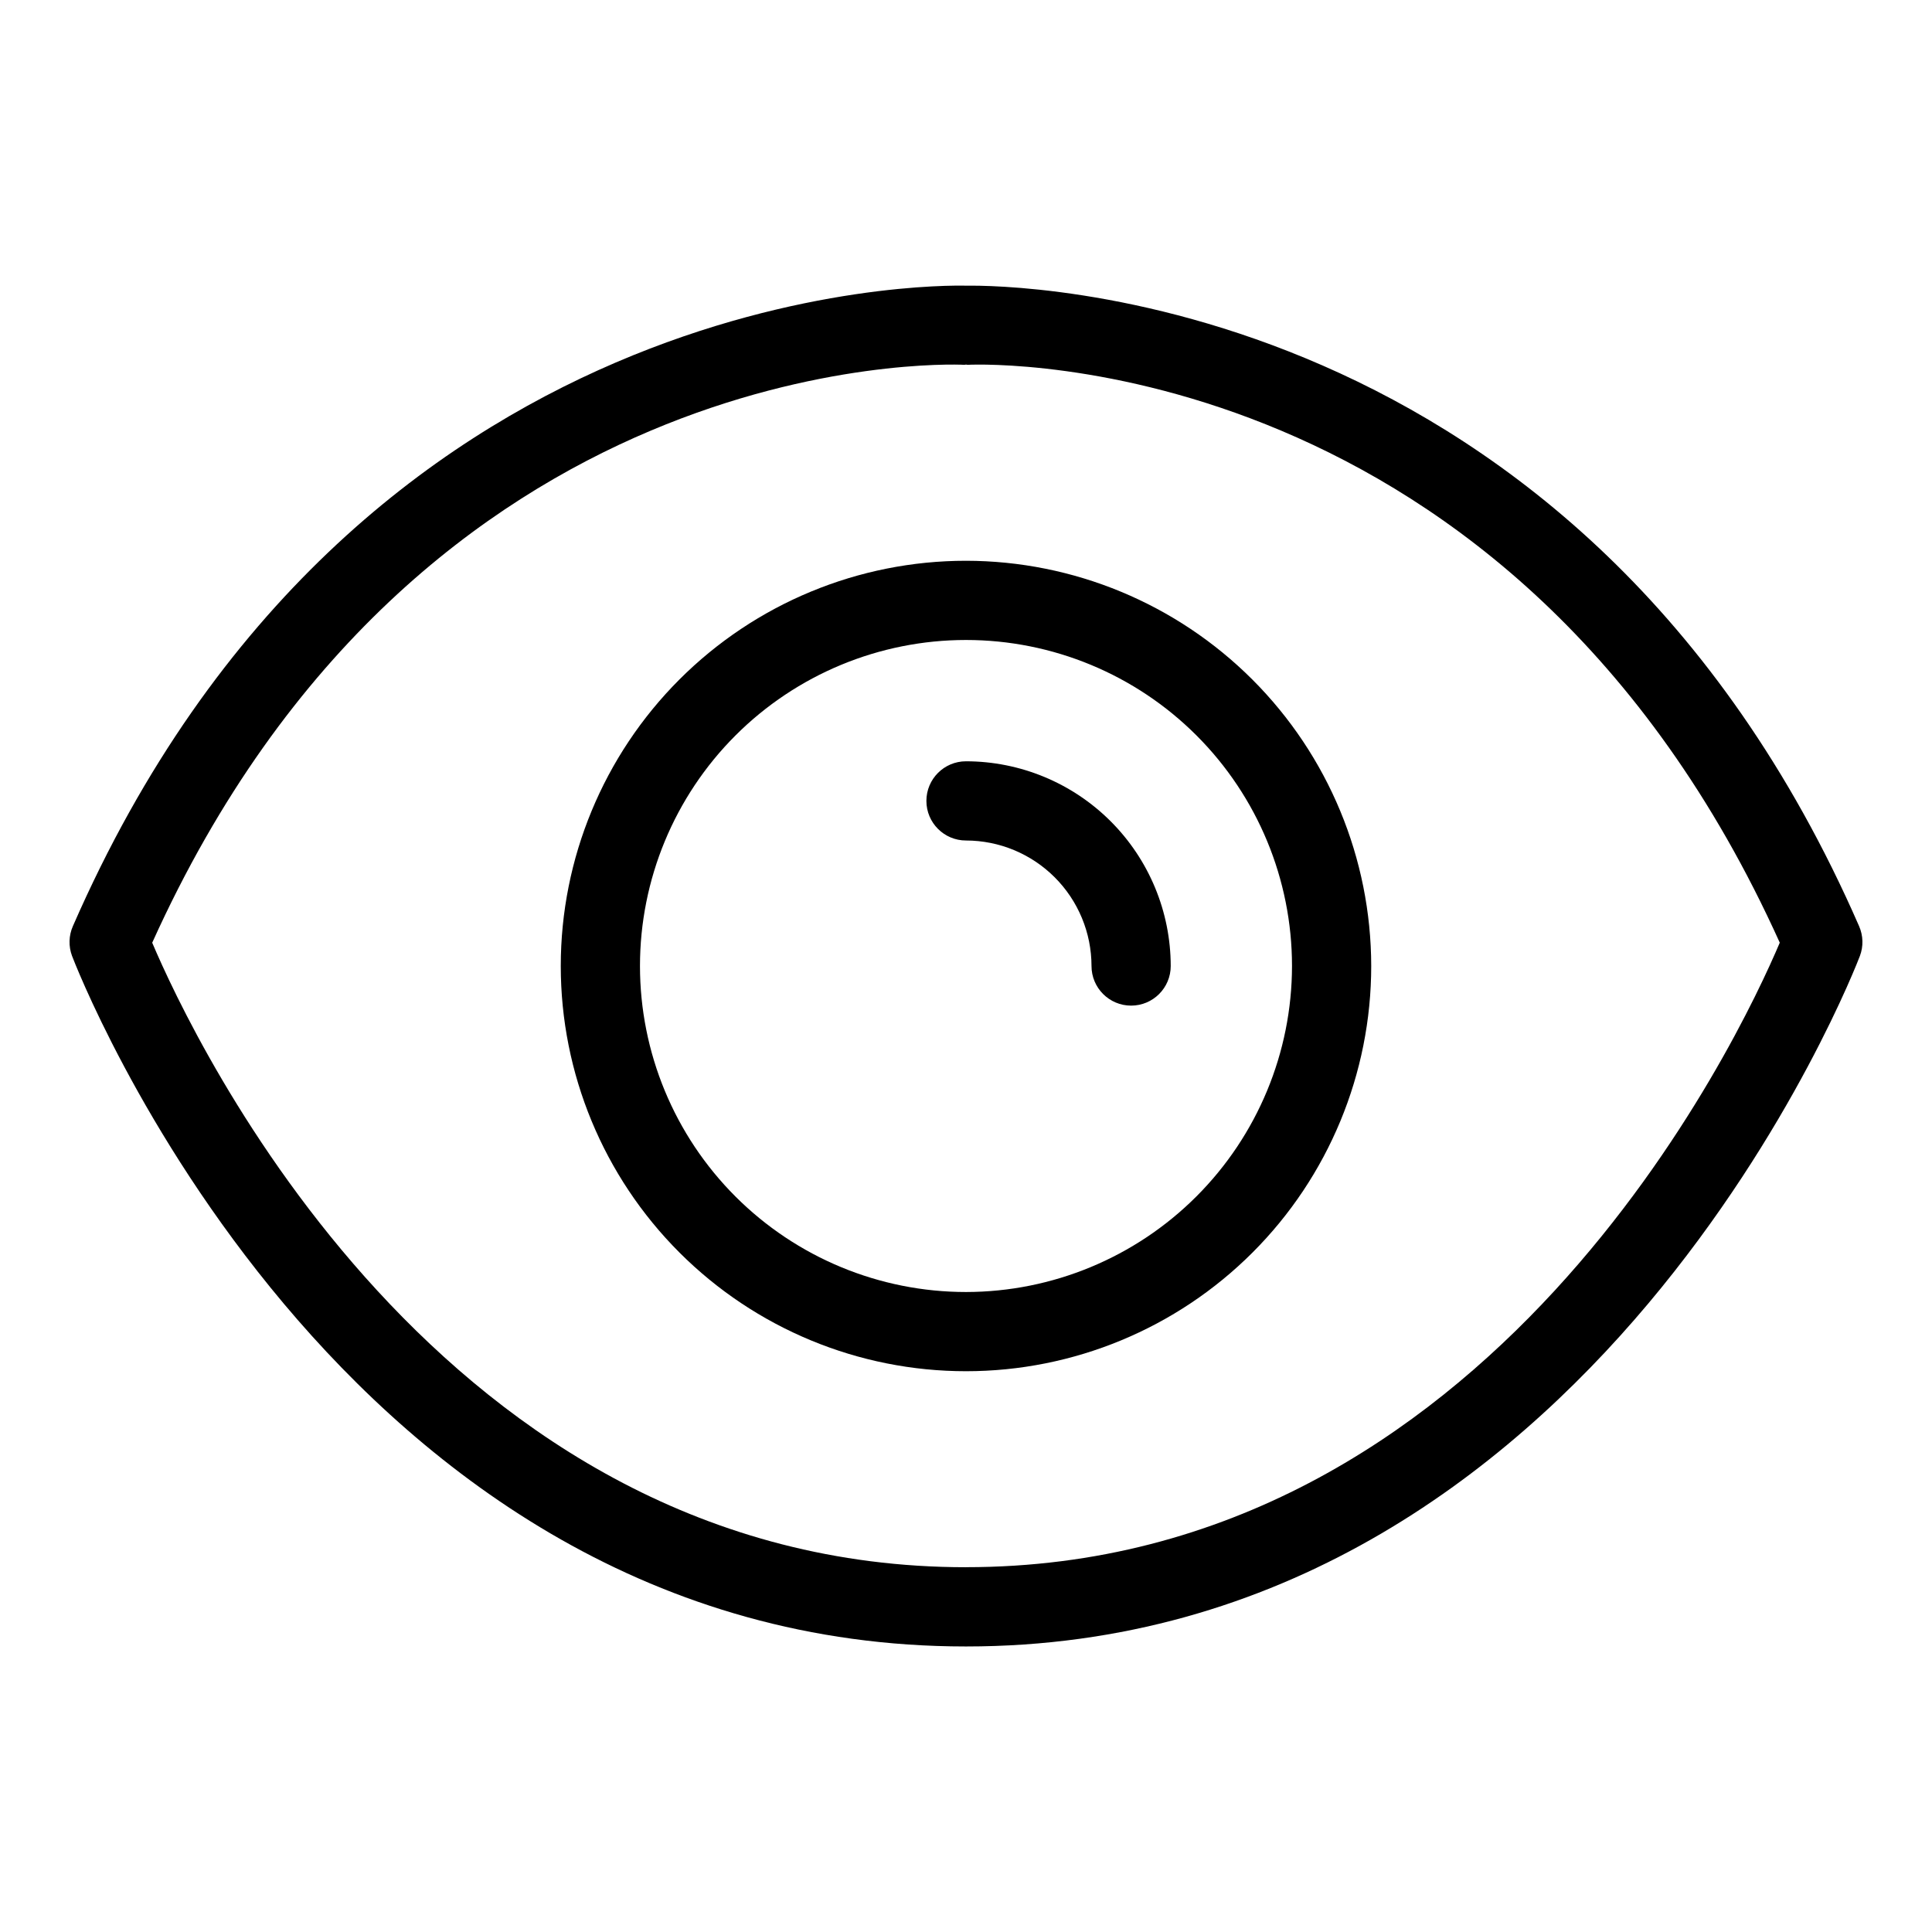
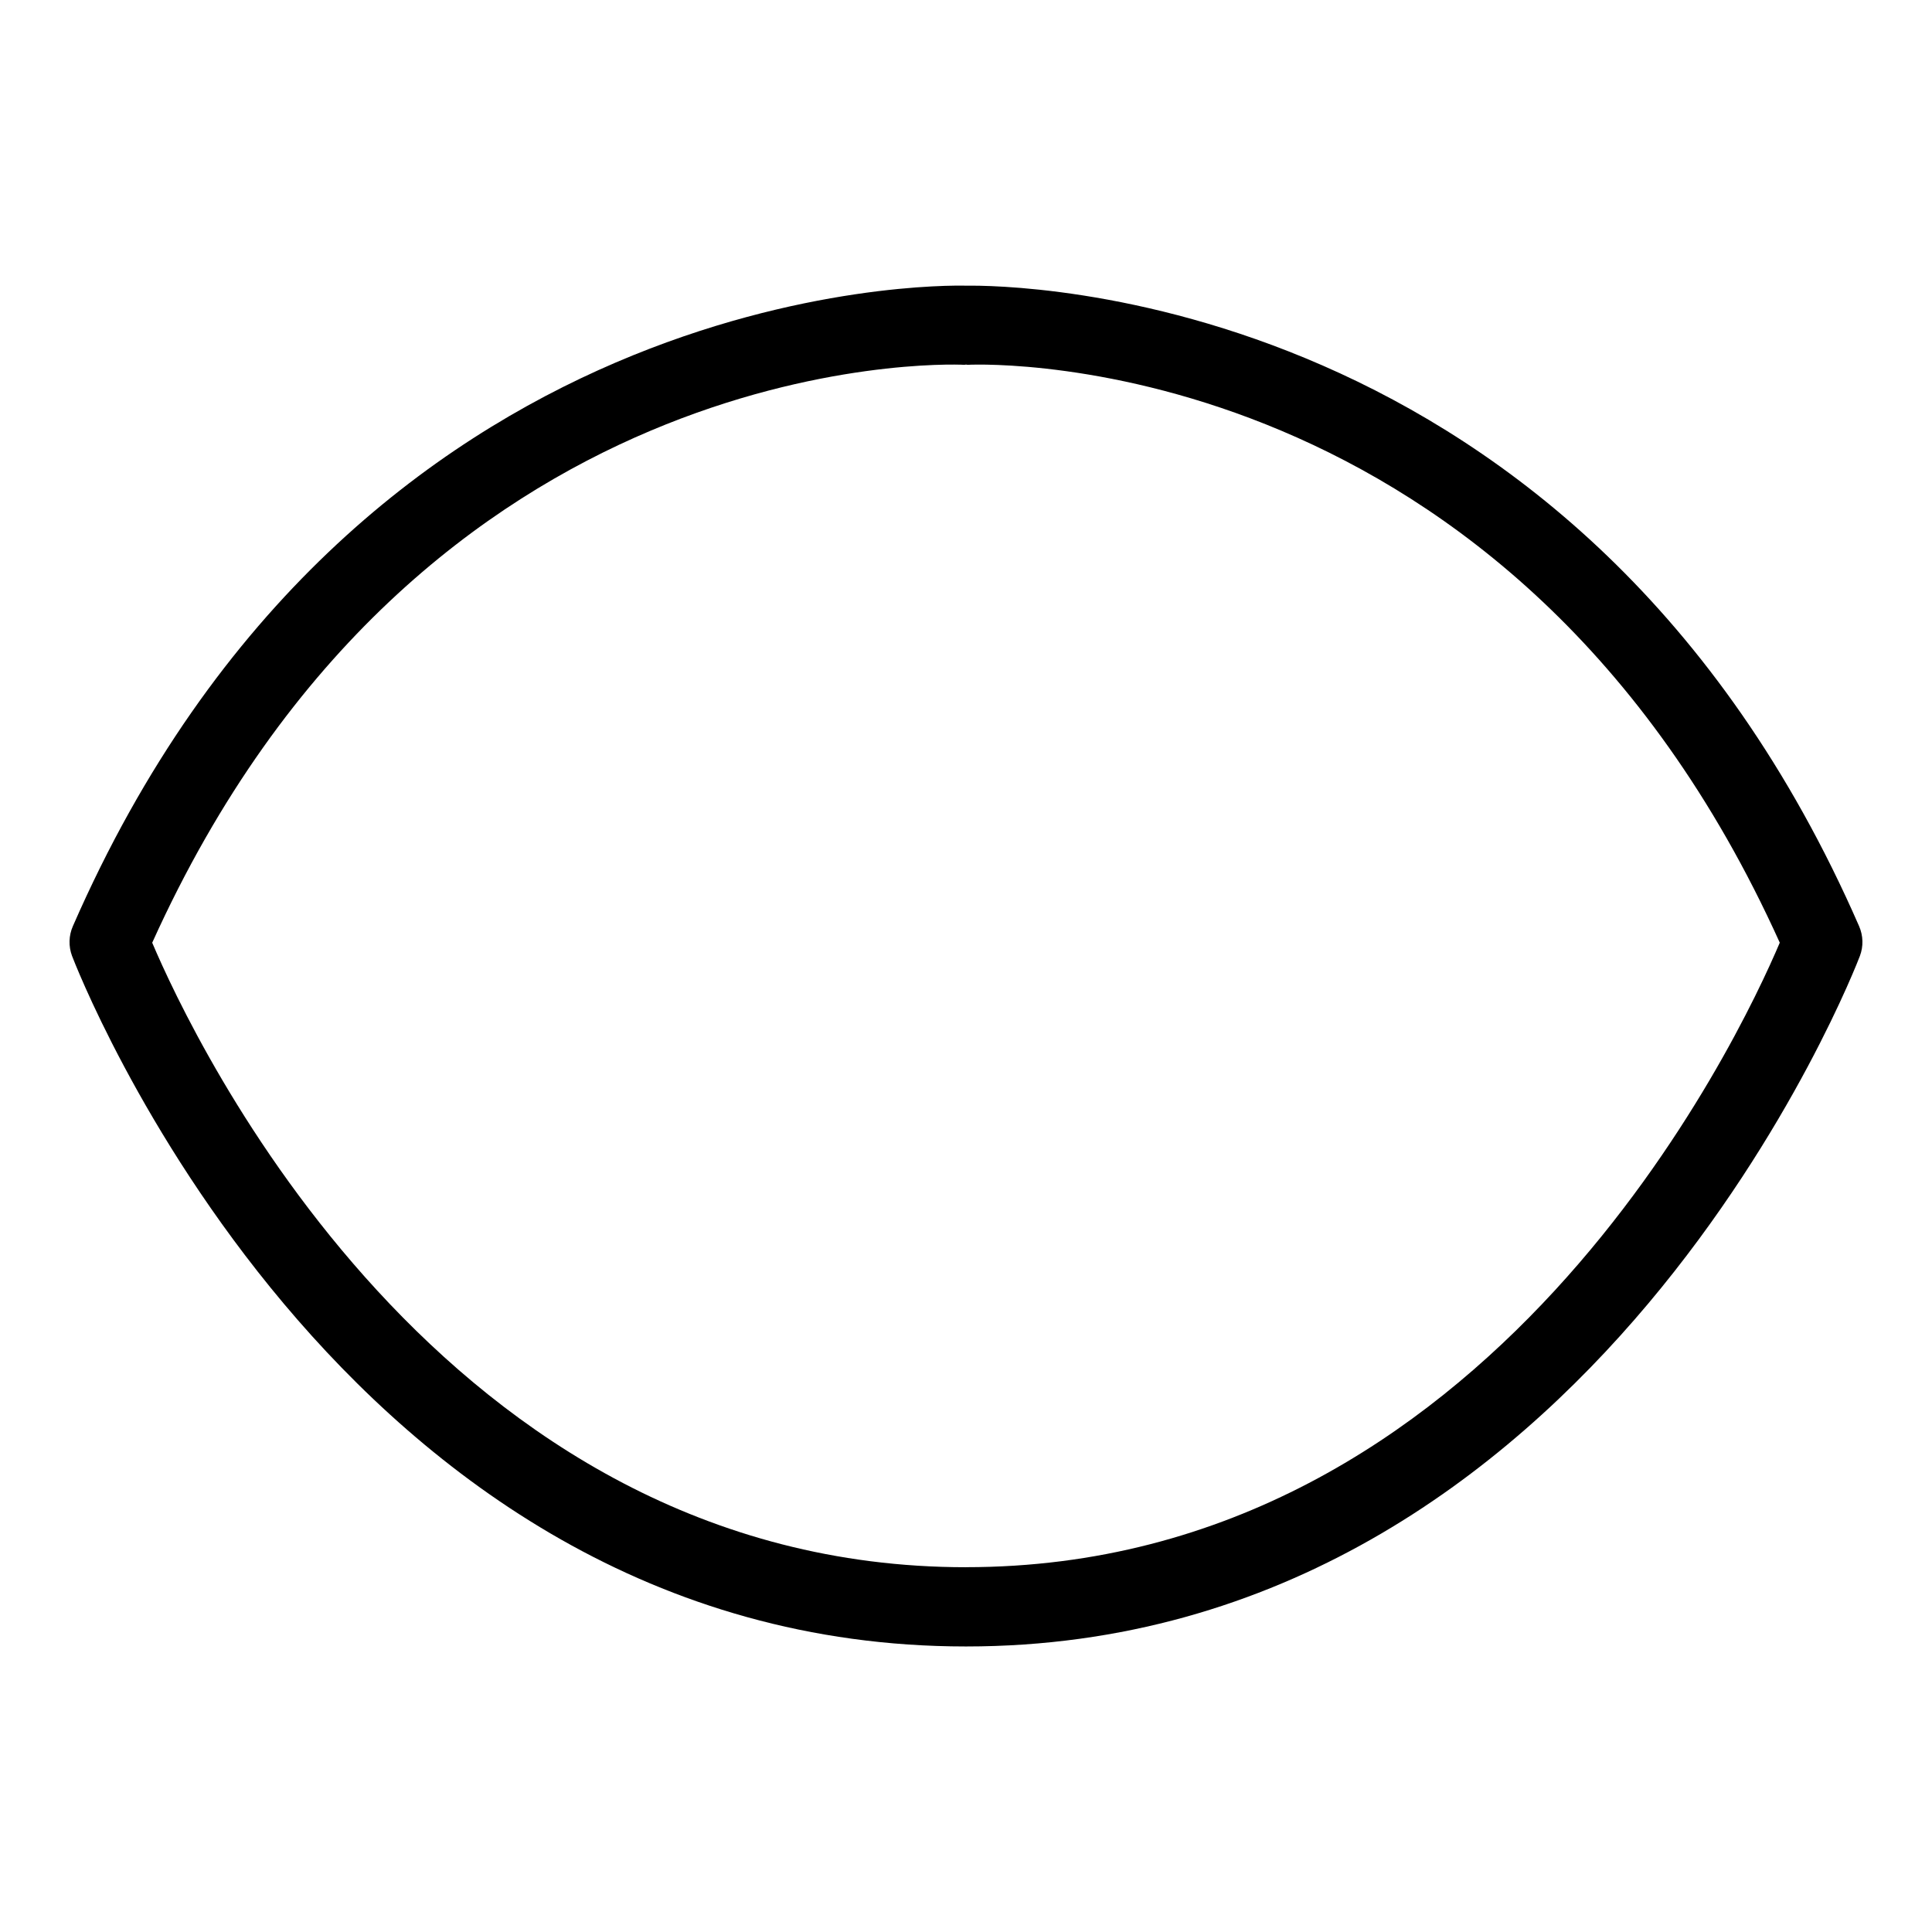
<svg xmlns="http://www.w3.org/2000/svg" fill="#000000" width="800px" height="800px" version="1.1" viewBox="144 144 512 512">
  <g>
    <path d="m400.11 219.71c-7.211-0.191-161.77-2.055-236.8 169.74-1.094 2.488-1.176 5.309-0.227 7.859 0.688 1.836 70.059 183.02 236.91 183.02 166.85 0 236.22-181.18 236.91-183.02 0.949-2.551 0.867-5.367-0.223-7.859-74.109-169.7-225.99-169.88-236.57-169.74zm-0.113 339.62c-139.16 0-204.96-140.27-215.66-165.5 71.02-157.26 209.34-153.48 215.21-153.15 0.16 0.012 0.297-0.066 0.457-0.062 0.156-0.004 0.293 0.074 0.445 0.062 5.894-0.316 144.19-4.09 215.21 153.14-10.703 25.227-76.496 165.5-215.66 165.5z" />
-     <path d="m400 292.61c-28.484 0-55.797 11.312-75.938 31.453s-31.453 47.453-31.453 75.938c0 28.48 11.312 55.797 31.453 75.934 20.141 20.141 47.453 31.453 75.938 31.453 28.48 0 55.797-11.312 75.934-31.453 20.141-20.137 31.453-47.453 31.453-75.934-0.031-28.473-11.355-55.77-31.488-75.902-20.133-20.133-47.43-31.457-75.898-31.488zm0 193.79v-0.004c-22.914 0-44.891-9.102-61.094-25.305s-25.305-38.176-25.305-61.09 9.102-44.891 25.305-61.094 38.18-25.305 61.094-25.305 44.887 9.102 61.09 25.305 25.305 38.18 25.305 61.094c-0.023 22.906-9.133 44.867-25.332 61.062-16.195 16.199-38.156 25.309-61.062 25.332z" />
-     <path d="m400 345.75c-5.797 0-10.496 4.699-10.496 10.496 0 5.797 4.699 10.496 10.496 10.496 8.816 0.008 17.27 3.516 23.508 9.754 6.234 6.234 9.742 14.688 9.754 23.508 0 5.797 4.699 10.496 10.496 10.496 5.797 0 10.496-4.699 10.496-10.496-0.016-14.387-5.738-28.176-15.91-38.348-10.168-10.172-23.961-15.895-38.344-15.906z" />
  </g>
</svg>